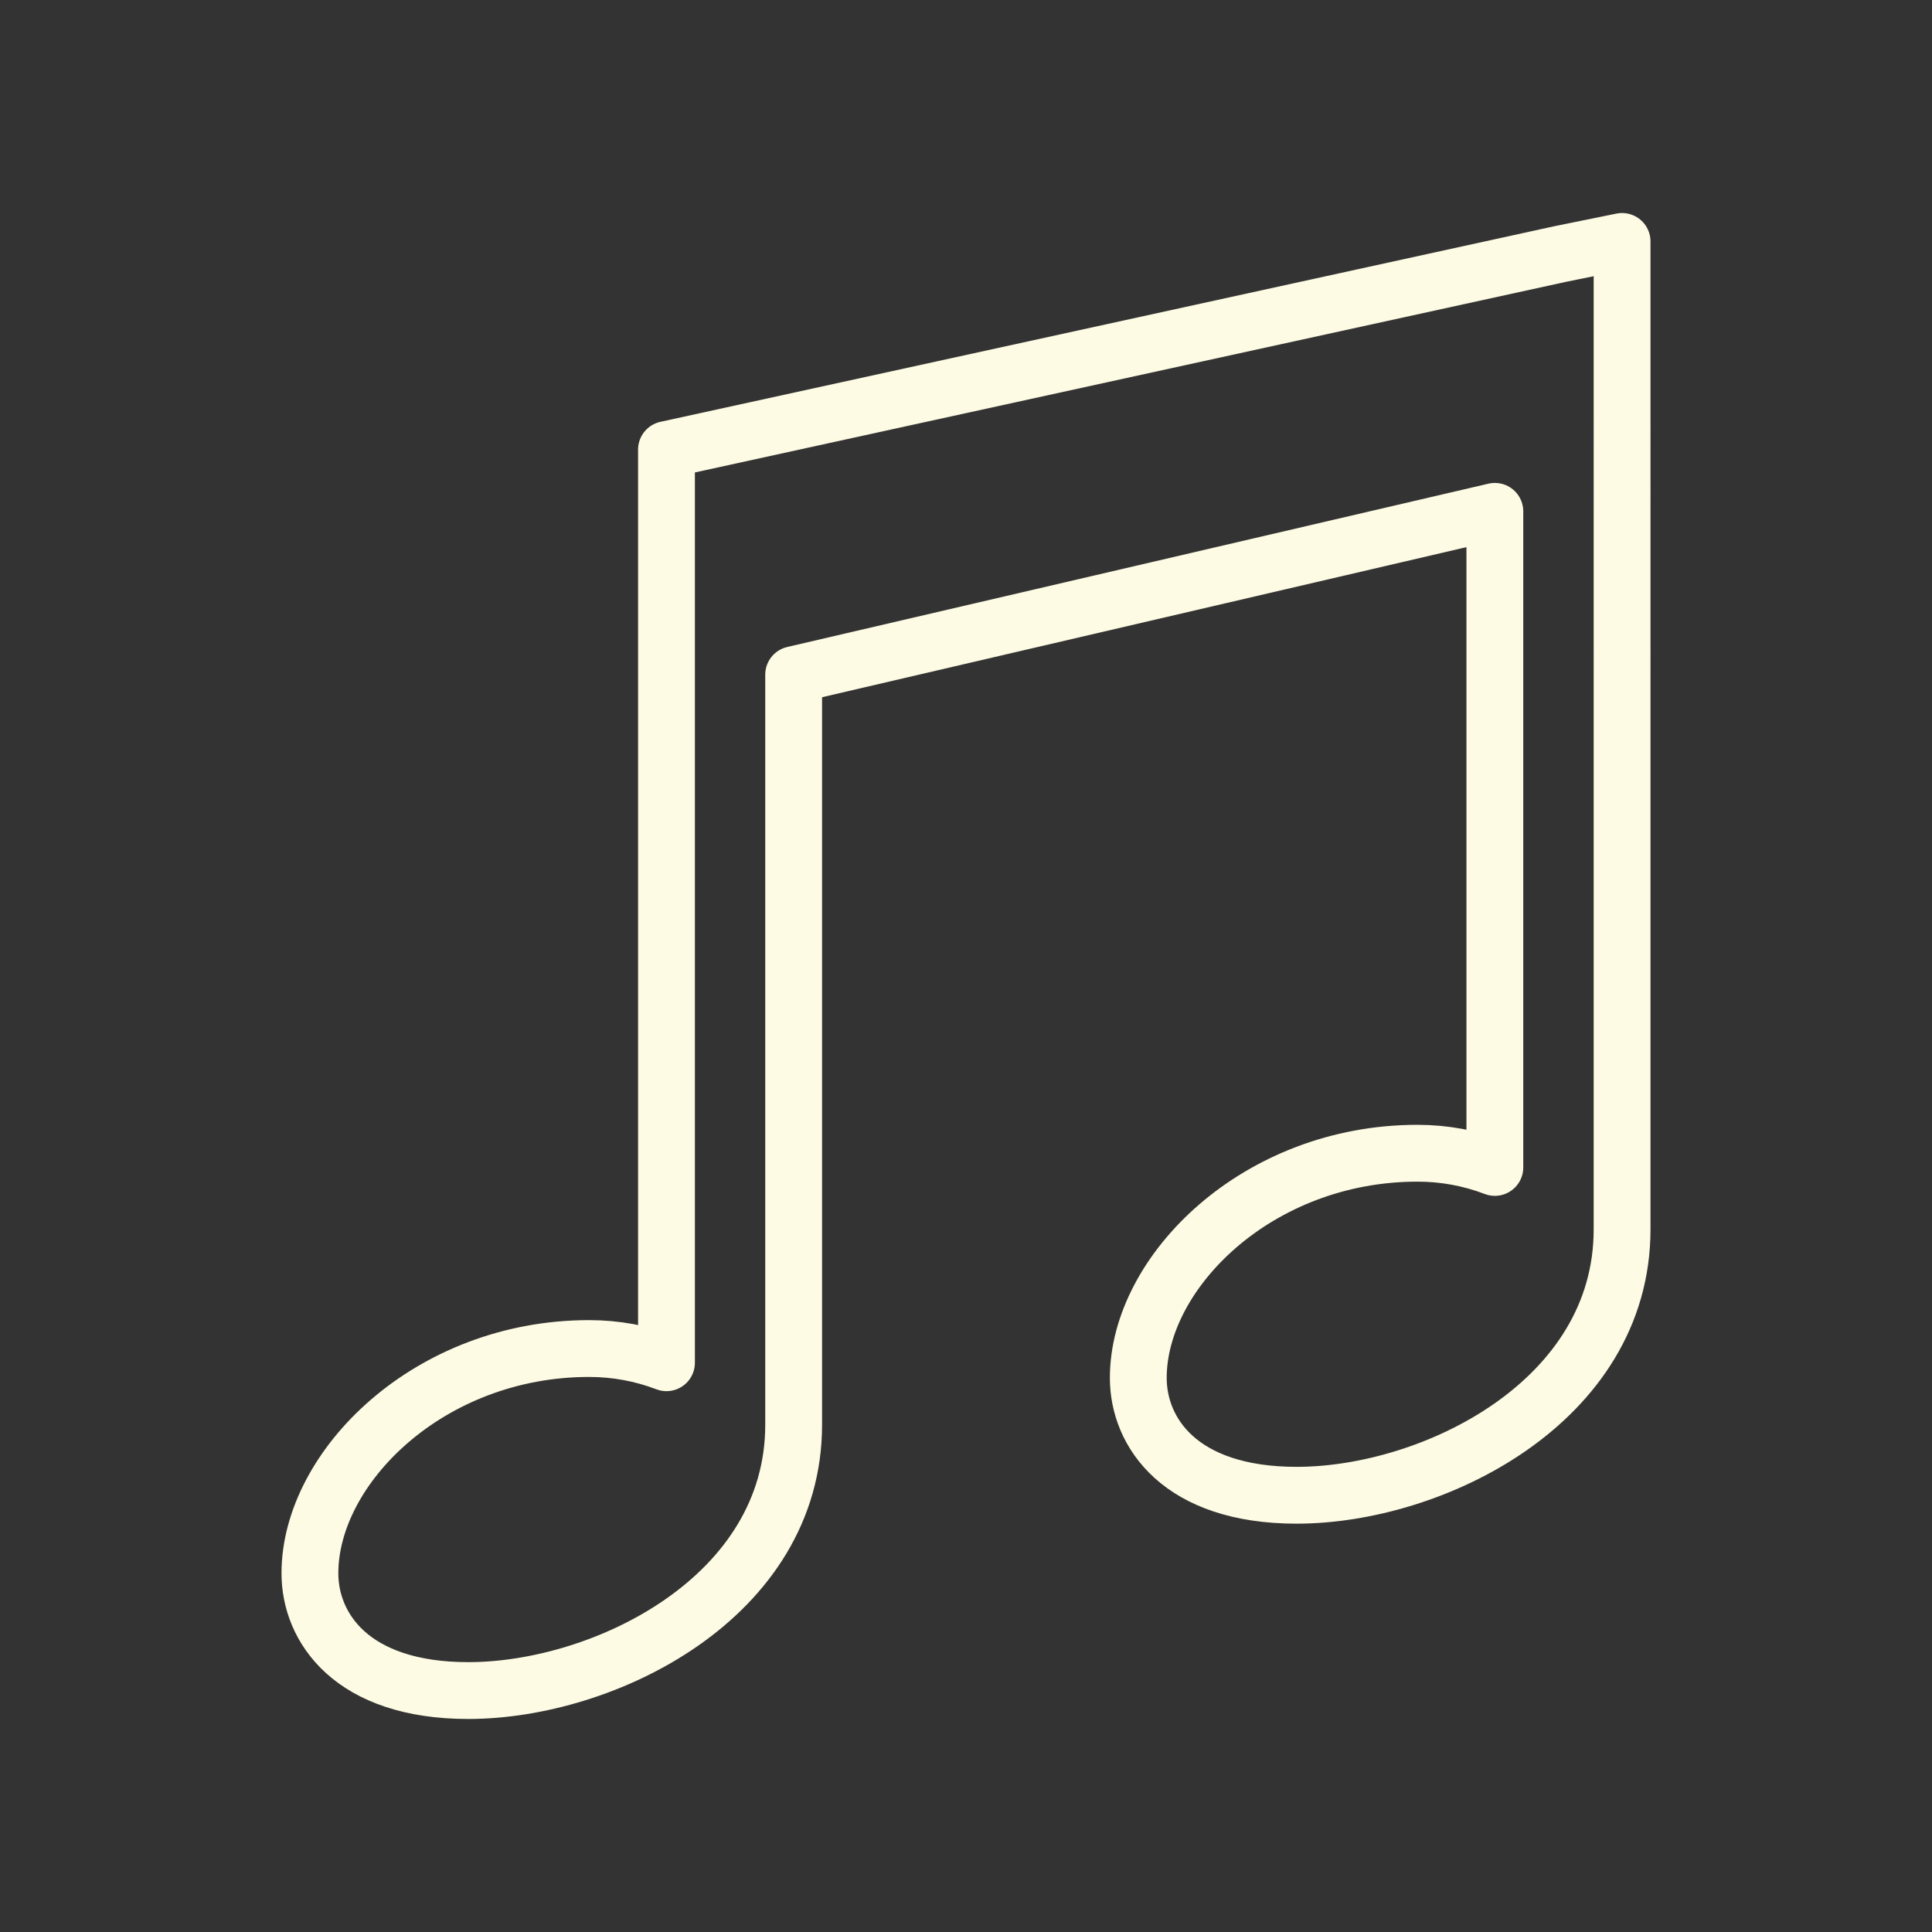
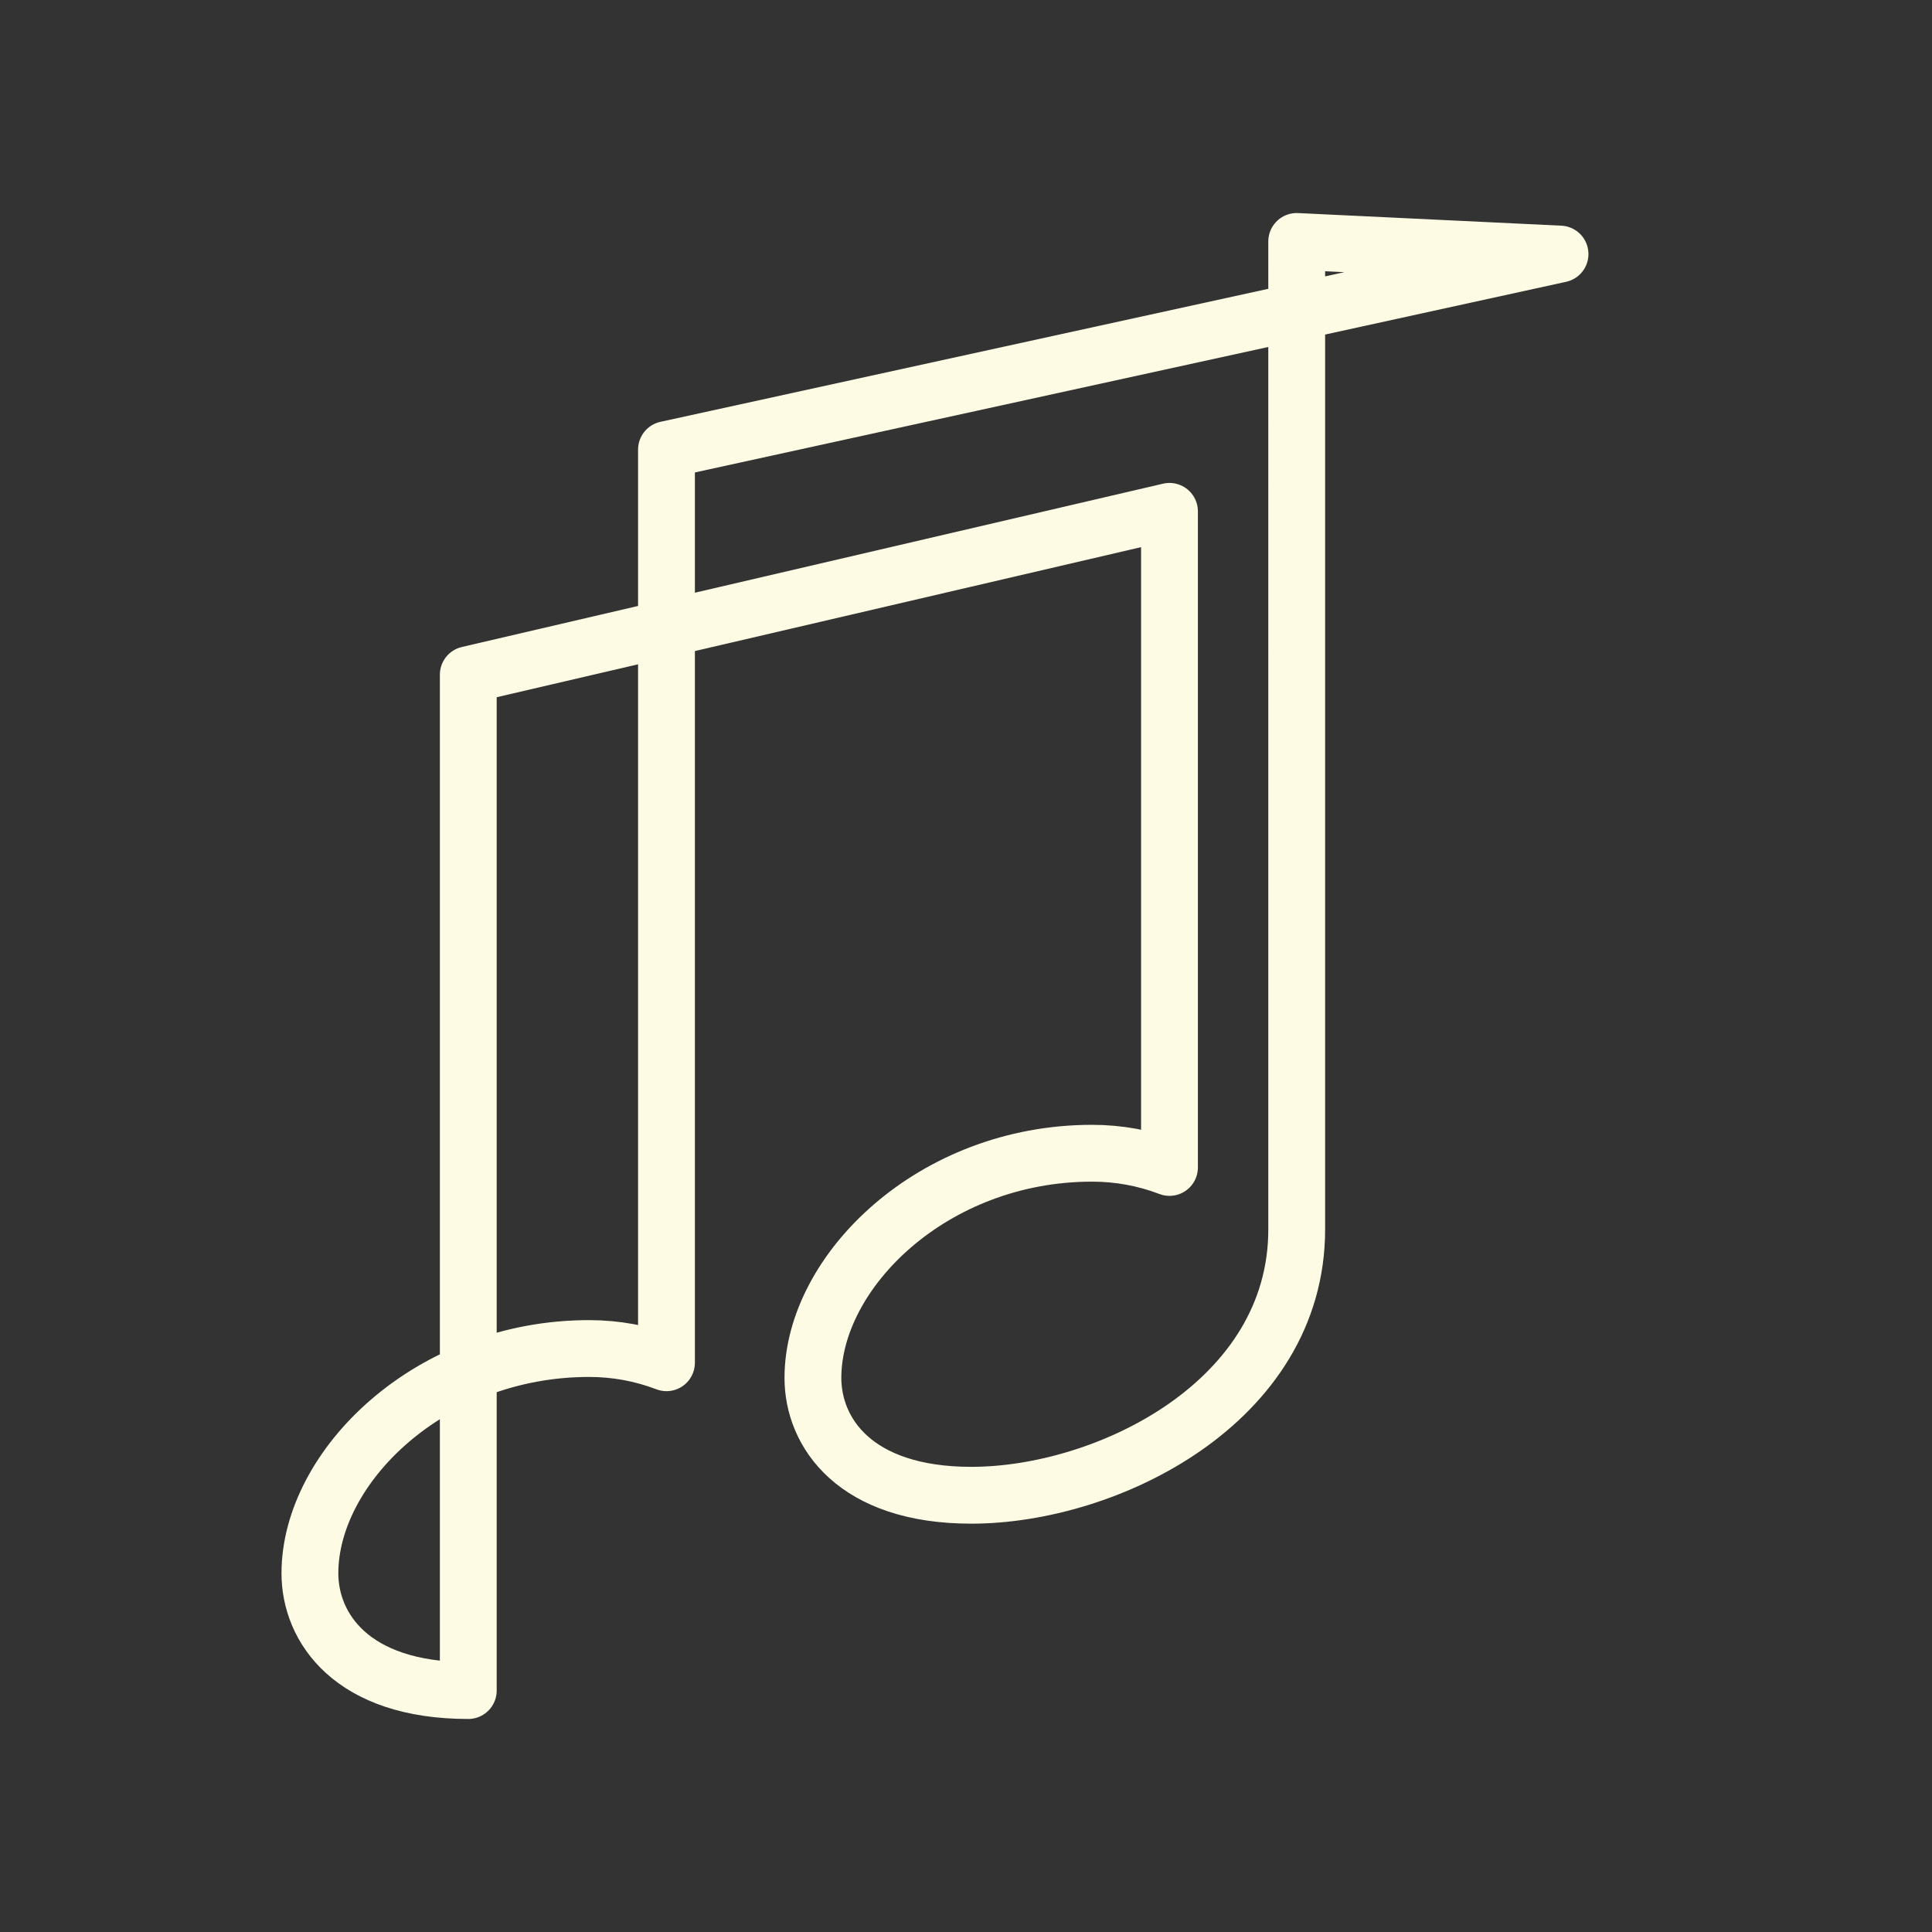
<svg xmlns="http://www.w3.org/2000/svg" version="1.1" x="0px" y="0px" width="34px" height="34px" viewBox="-4.954 -3.749 34 34" enable-background="new -4.954 -3.749 34 34" xml:space="preserve">
  <rect x="-4.954" y="-3.749" width="34" height="34" fill="#333333" stroke="none" />
  <defs>
</defs>
-   <path fill="none" stroke="#FDFBE3" stroke-linecap="round" stroke-linejoin="round" stroke-miterlimit="10" d="M6.775,4.163v16.07  c-0.435-0.166-0.892-0.25-1.362-0.25c-2.813,0-4.913,2.088-4.913,3.955c0,0.952,0.729,2.064,2.787,2.064  c2.392,0,5.726-1.64,5.726-4.678V8.124l12.34-2.874v11.546c-0.435-0.166-0.892-0.25-1.362-0.25c-2.812,0-4.913,2.088-4.913,3.954  c0,0.953,0.729,2.065,2.787,2.065c2.392,0,5.727-1.64,5.727-4.678V0.5L22.5,0.722L6.775,4.163z" />
+   <path fill="none" stroke="#FDFBE3" stroke-linecap="round" stroke-linejoin="round" stroke-miterlimit="10" d="M6.775,4.163v16.07  c-0.435-0.166-0.892-0.25-1.362-0.25c-2.813,0-4.913,2.088-4.913,3.955c0,0.952,0.729,2.064,2.787,2.064  V8.124l12.34-2.874v11.546c-0.435-0.166-0.892-0.25-1.362-0.25c-2.812,0-4.913,2.088-4.913,3.954  c0,0.953,0.729,2.065,2.787,2.065c2.392,0,5.727-1.64,5.727-4.678V0.5L22.5,0.722L6.775,4.163z" />
</svg>